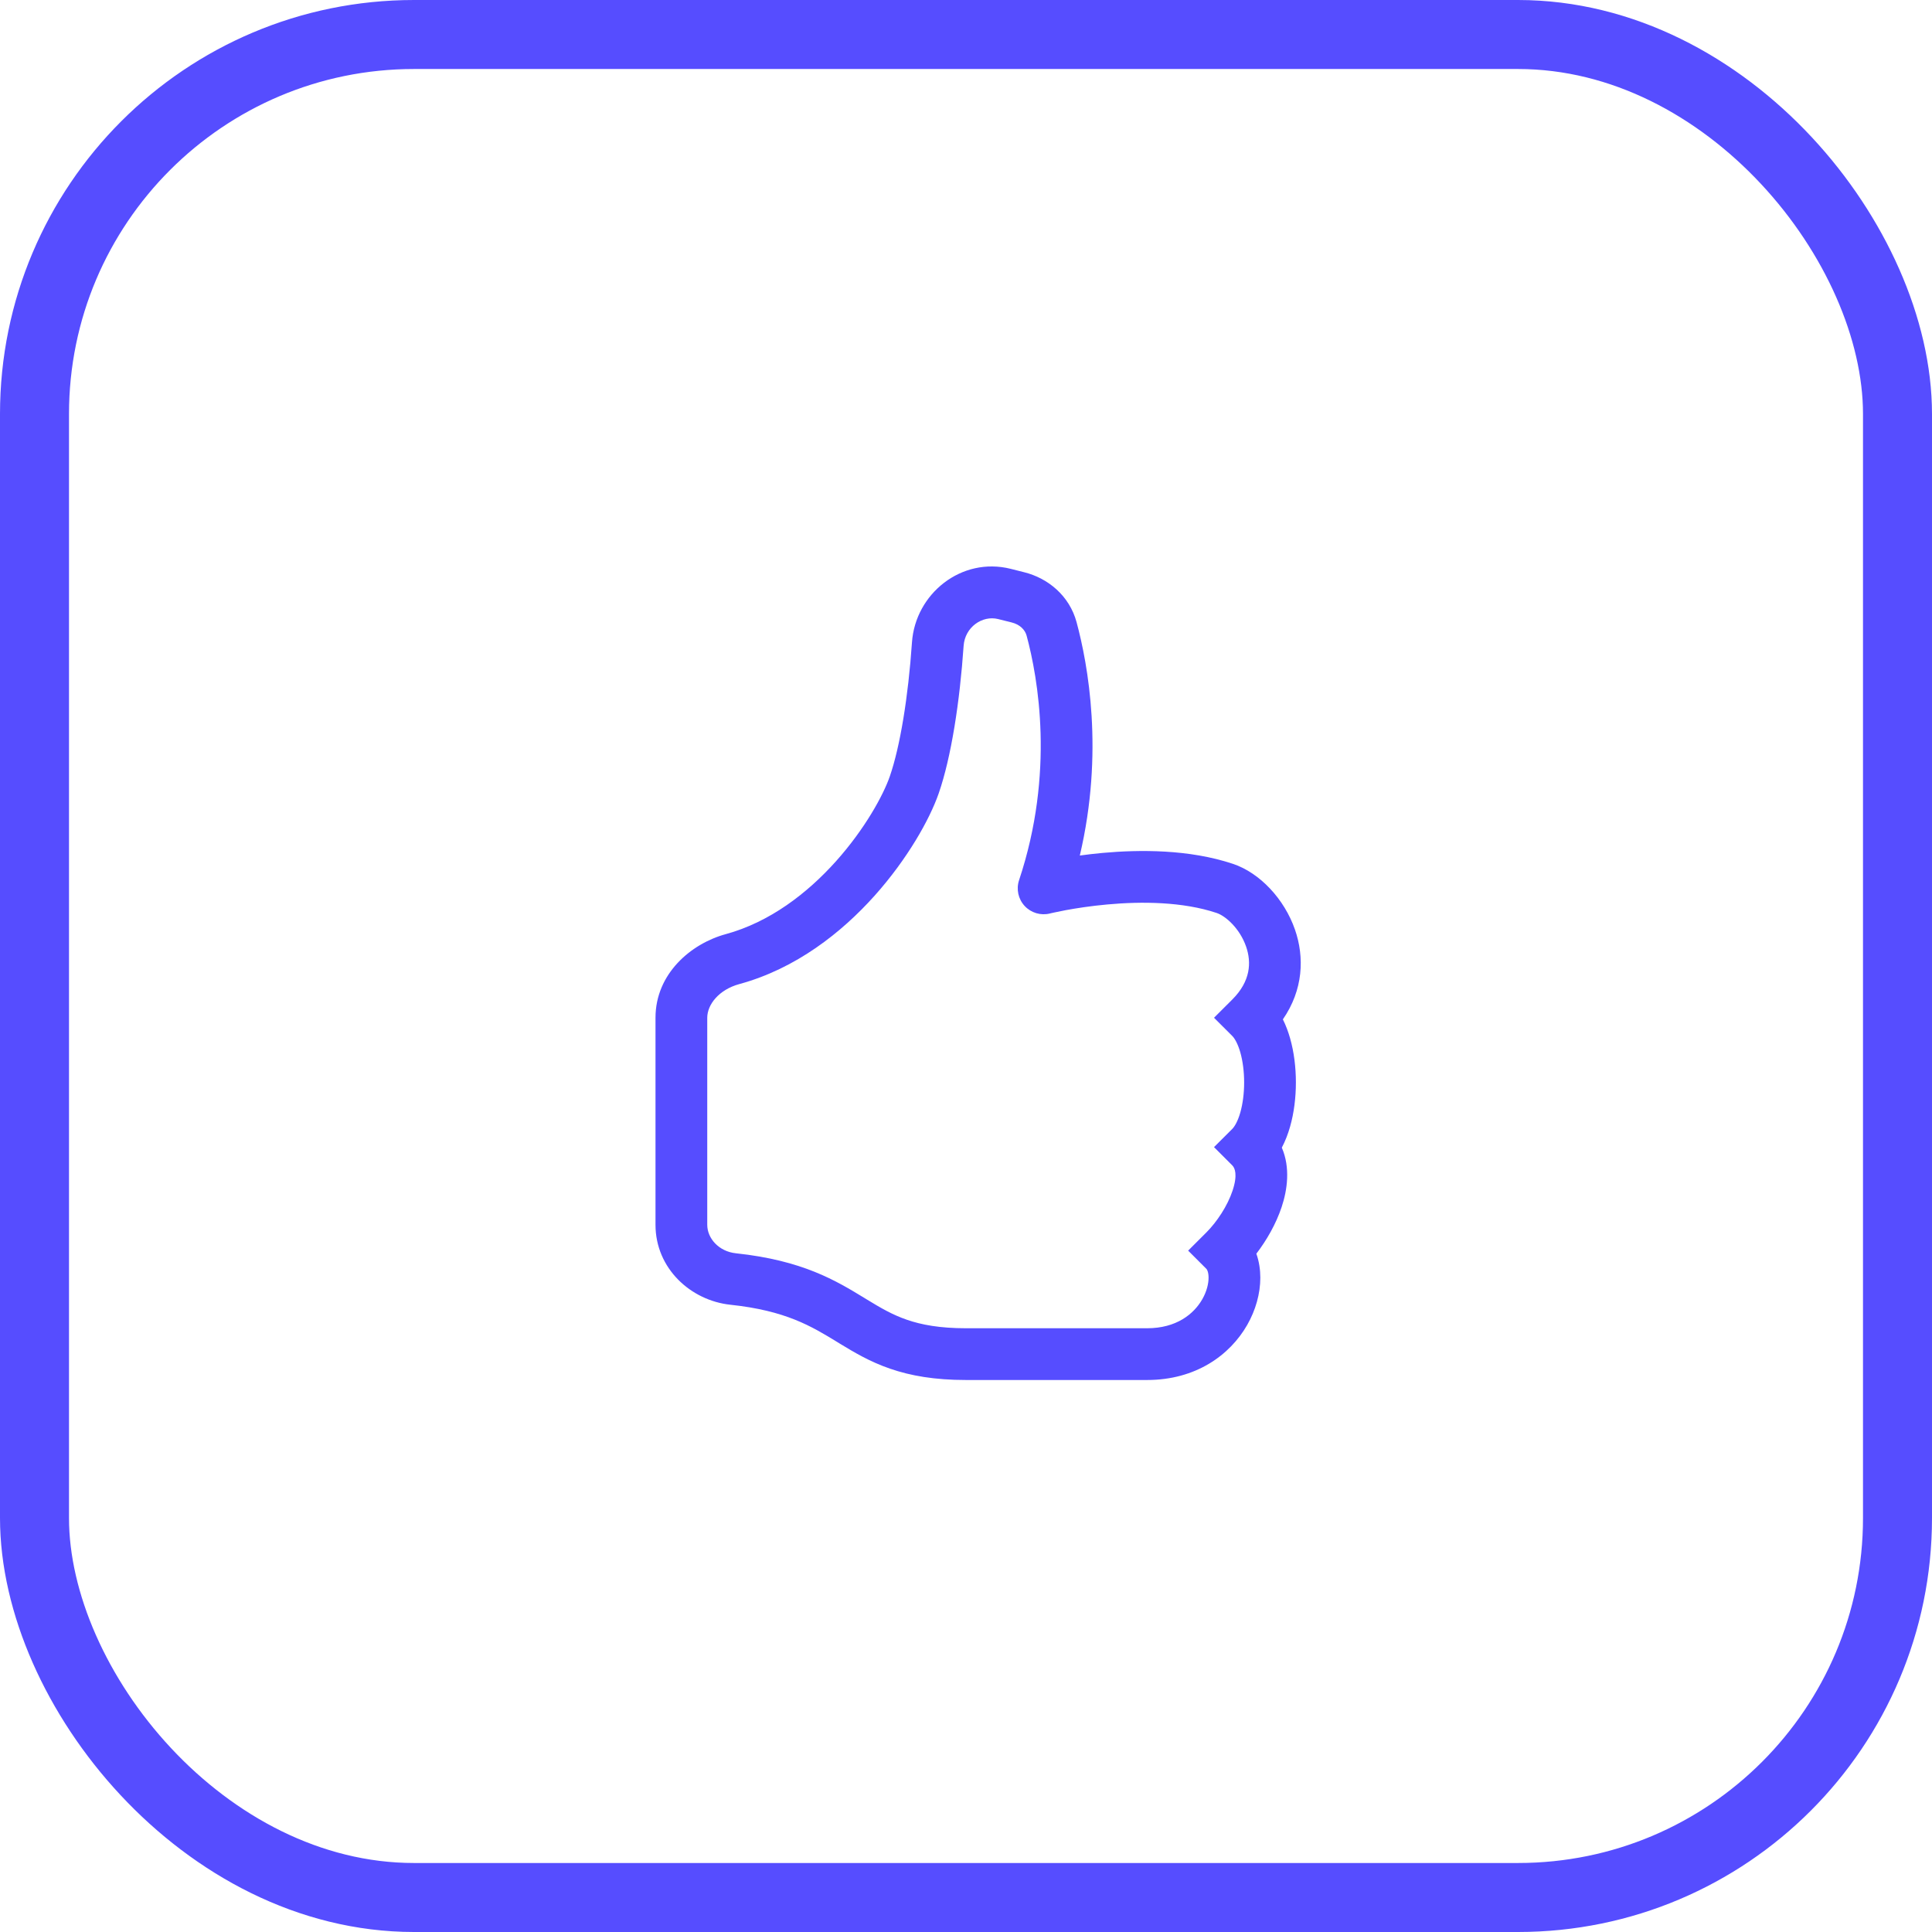
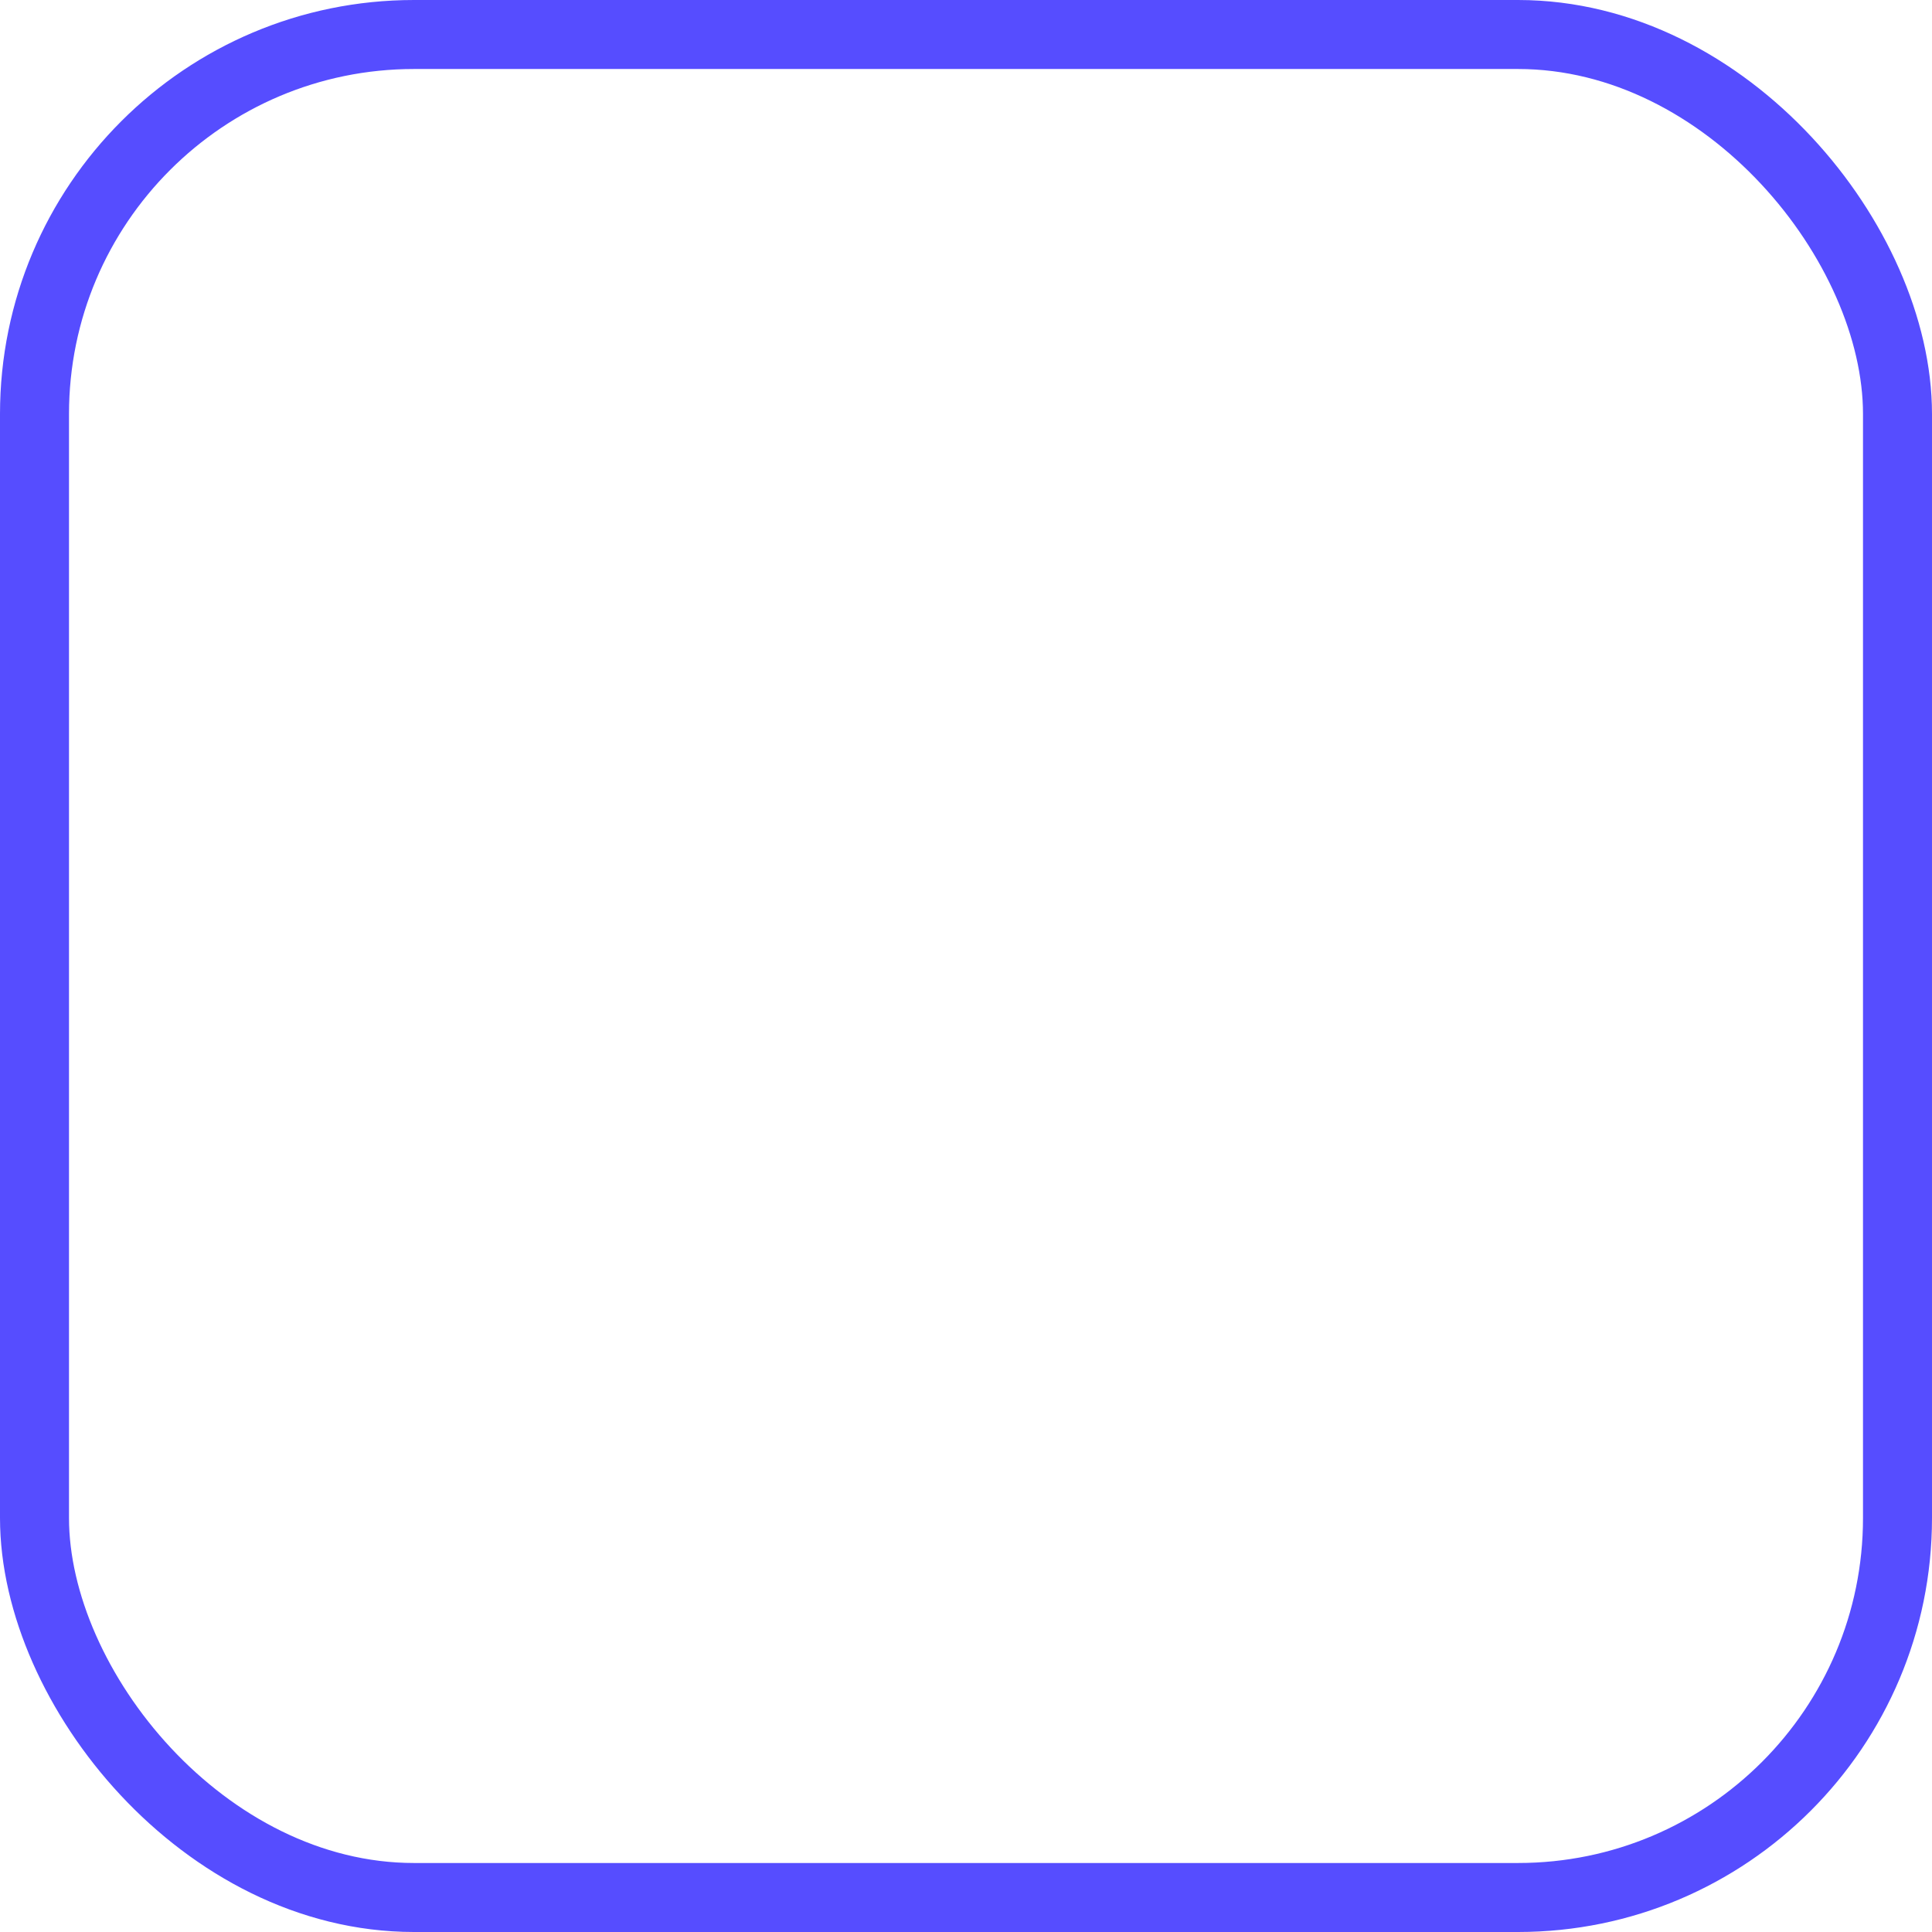
<svg xmlns="http://www.w3.org/2000/svg" width="56" height="56" viewBox="0 0 56 56" fill="none">
  <rect x="1" y="1" width="54" height="54" rx="11" stroke="#564DFF" stroke-width="2" />
-   <path fill-rule="evenodd" clip-rule="evenodd" d="M26.434 18.618C26.531 17.215 27.862 16.13 29.296 16.488L29.688 16.587C30.381 16.76 30.999 17.271 31.205 18.034C31.535 19.258 32.005 21.801 31.299 24.798C31.503 24.77 31.726 24.744 31.963 24.722C33.032 24.625 34.467 24.615 35.737 25.039C36.515 25.298 37.229 26.059 37.536 26.947C37.813 27.746 37.777 28.69 37.185 29.547C37.274 29.725 37.341 29.91 37.393 30.091C37.509 30.496 37.562 30.942 37.562 31.375C37.562 31.808 37.509 32.254 37.393 32.659C37.335 32.862 37.258 33.069 37.154 33.265C37.406 33.845 37.314 34.493 37.149 34.987C36.987 35.473 36.718 35.945 36.416 36.339C36.497 36.567 36.531 36.807 36.531 37.035C36.531 37.494 36.397 37.973 36.151 38.404C35.648 39.283 34.656 40 33.25 40V39.25V38.5C34.094 38.5 34.602 38.092 34.849 37.659C34.978 37.434 35.031 37.209 35.031 37.035C35.031 36.855 34.977 36.788 34.97 36.781L34.439 36.25L34.97 35.72C35.272 35.417 35.58 34.953 35.726 34.513C35.882 34.045 35.79 33.851 35.72 33.781L35.189 33.25L35.72 32.72C35.783 32.656 35.876 32.508 35.951 32.247C36.022 31.996 36.062 31.692 36.062 31.375C36.062 31.058 36.022 30.754 35.951 30.503C35.876 30.242 35.783 30.094 35.72 30.03L35.189 29.5L35.72 28.97C36.248 28.442 36.279 27.899 36.119 27.438C35.937 26.913 35.526 26.549 35.263 26.462C34.283 26.135 33.093 26.125 32.099 26.216C31.611 26.26 31.189 26.327 30.89 26.382C30.741 26.41 30.624 26.434 30.545 26.452C30.505 26.46 30.476 26.467 30.456 26.472L30.436 26.477L30.432 26.478C30.166 26.544 29.886 26.46 29.7 26.26C29.514 26.059 29.452 25.773 29.538 25.513C30.579 22.392 30.087 19.648 29.757 18.425C29.712 18.257 29.565 18.102 29.324 18.042L28.932 17.944C28.472 17.829 27.968 18.178 27.931 18.721C27.819 20.344 27.573 21.946 27.209 22.996C26.948 23.749 26.303 24.898 25.351 25.962C24.395 27.03 23.073 28.076 21.43 28.524C20.839 28.685 20.5 29.118 20.5 29.5V35.501C20.5 35.891 20.831 36.274 21.33 36.327C23.268 36.533 24.234 37.121 25.066 37.629C25.086 37.642 25.106 37.654 25.126 37.666C25.531 37.913 25.868 38.11 26.29 38.255C26.705 38.398 27.234 38.5 28 38.5H33.25V39.25V40H28C27.093 40 26.396 39.878 25.802 39.673C25.213 39.471 24.755 39.196 24.345 38.947C24.322 38.932 24.298 38.918 24.274 38.903C23.518 38.441 22.776 37.989 21.172 37.819C20.023 37.697 19 36.768 19 35.501V29.5C19 28.224 20.028 27.352 21.035 27.077C22.309 26.73 23.396 25.897 24.233 24.962C25.073 24.023 25.605 23.043 25.791 22.505C26.09 21.642 26.326 20.196 26.434 18.618Z" fill="#564DFF" />
</svg>